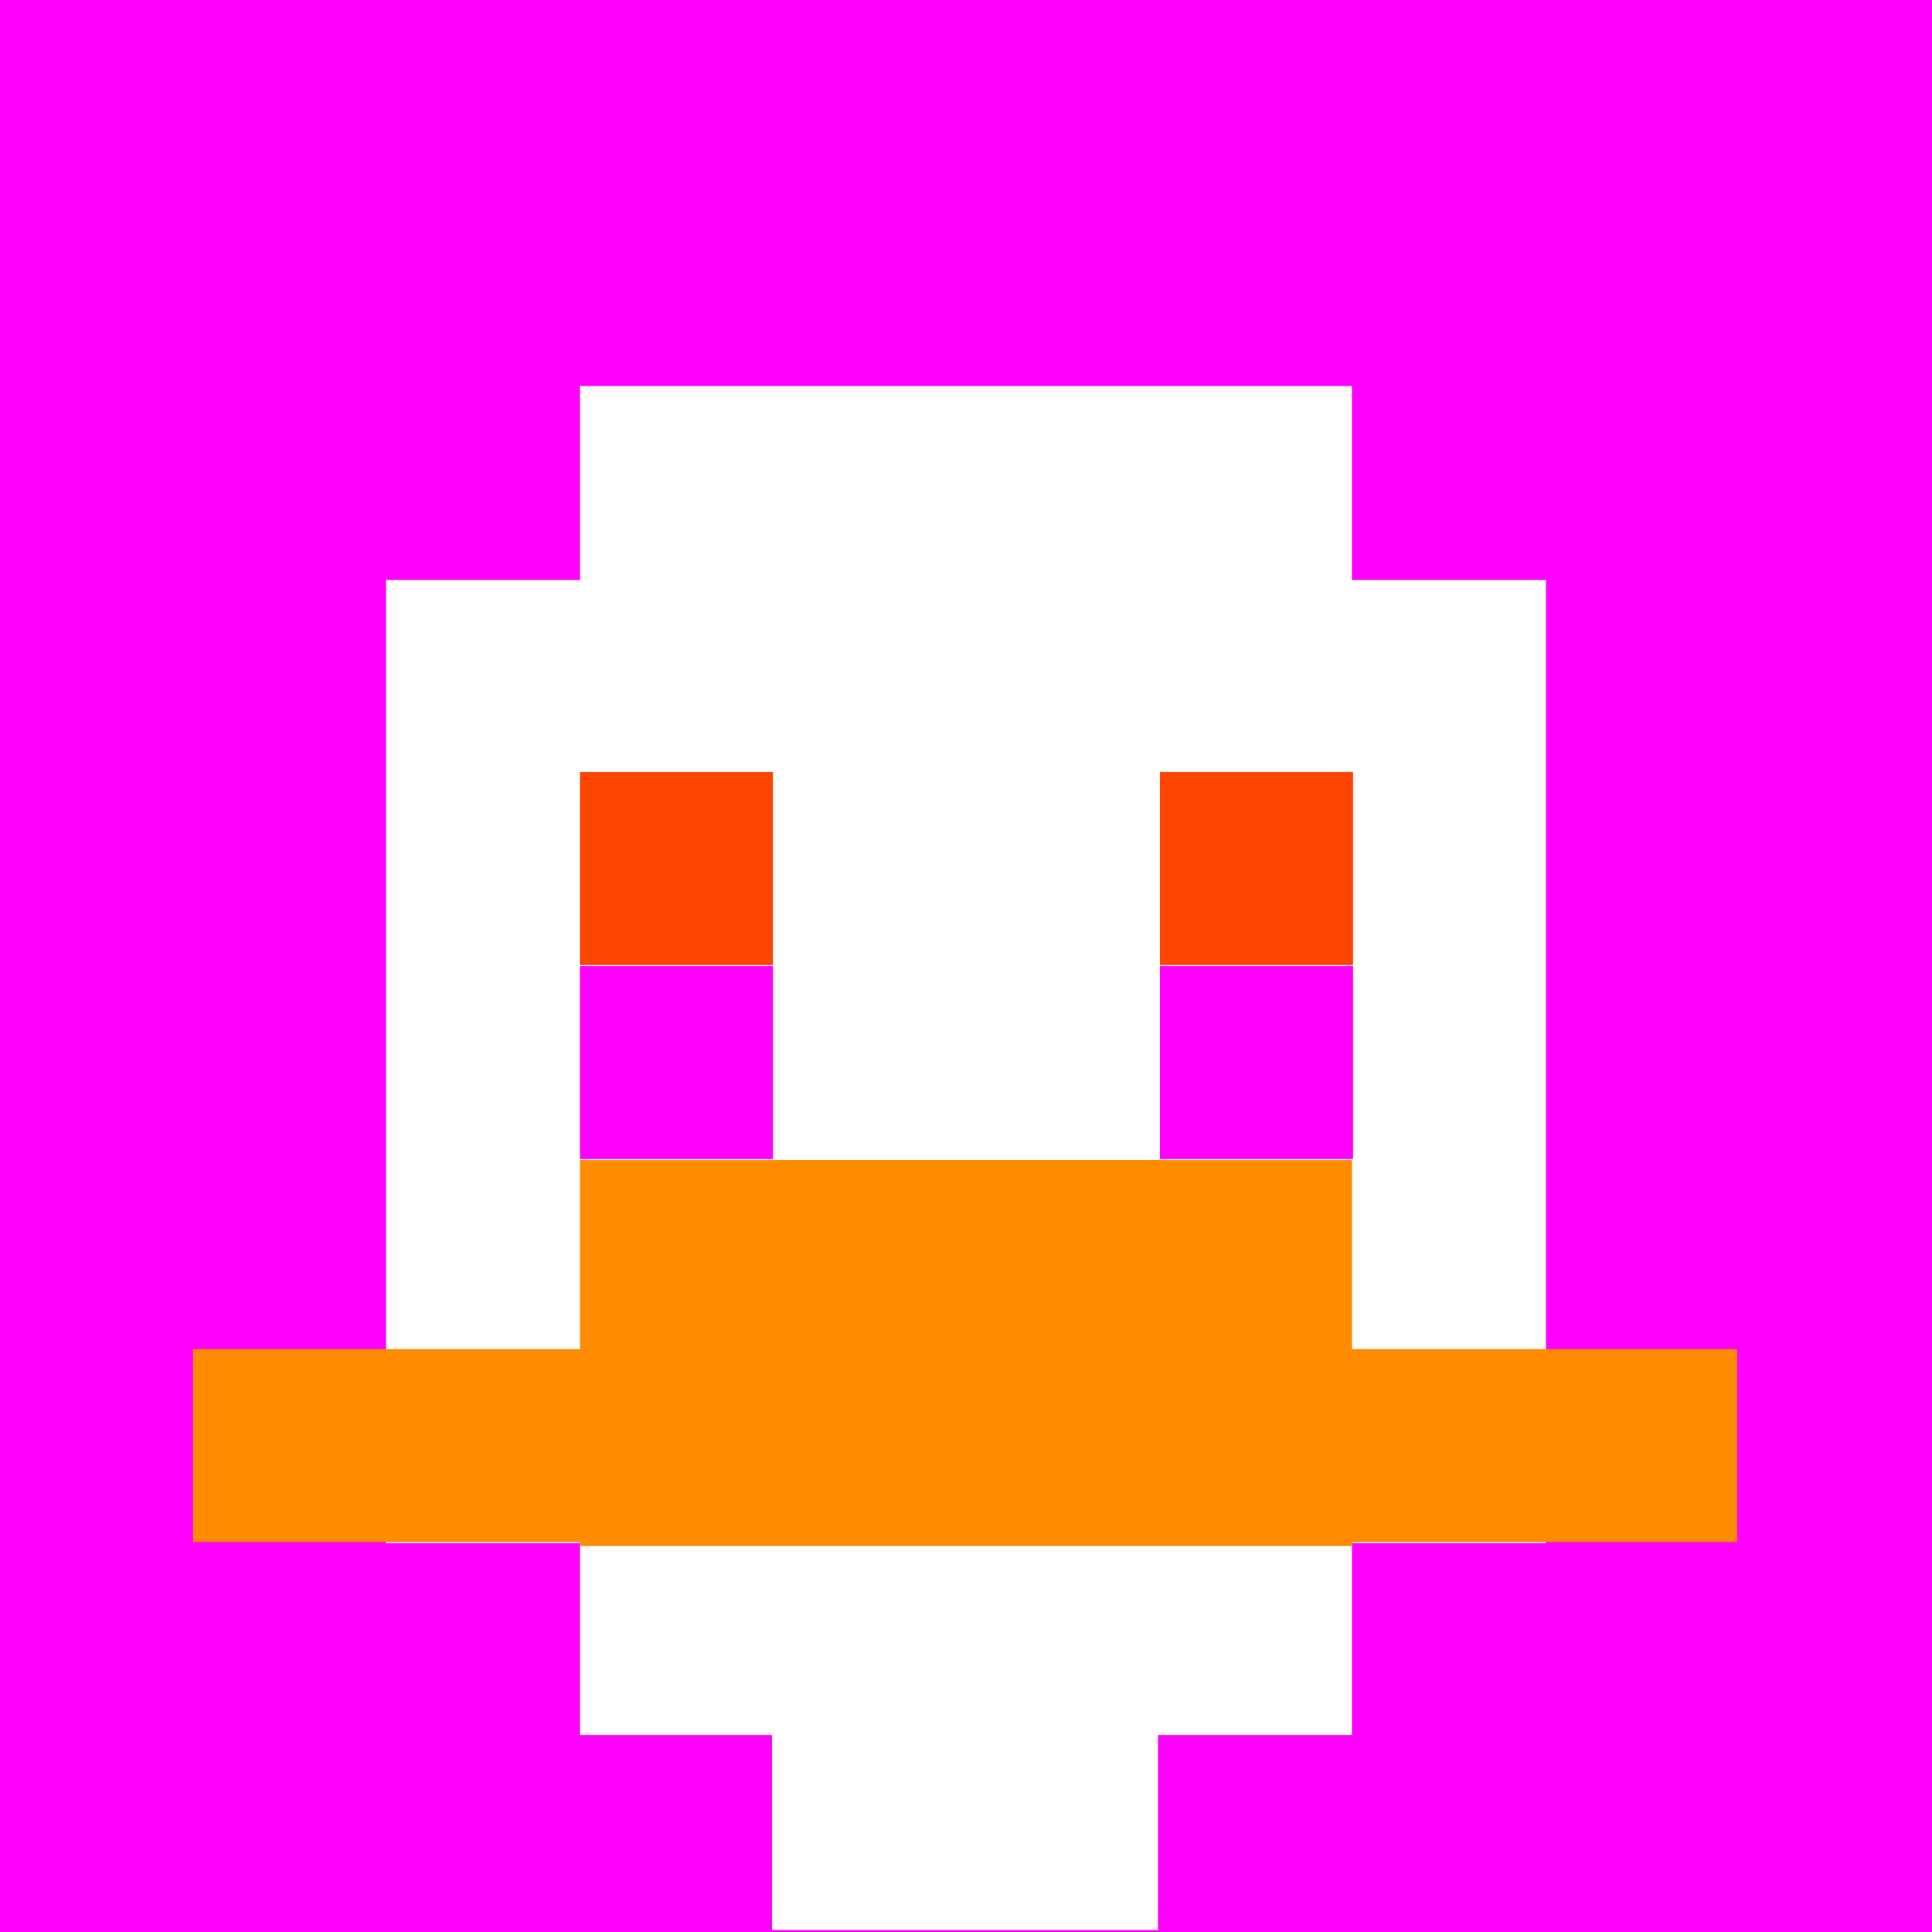
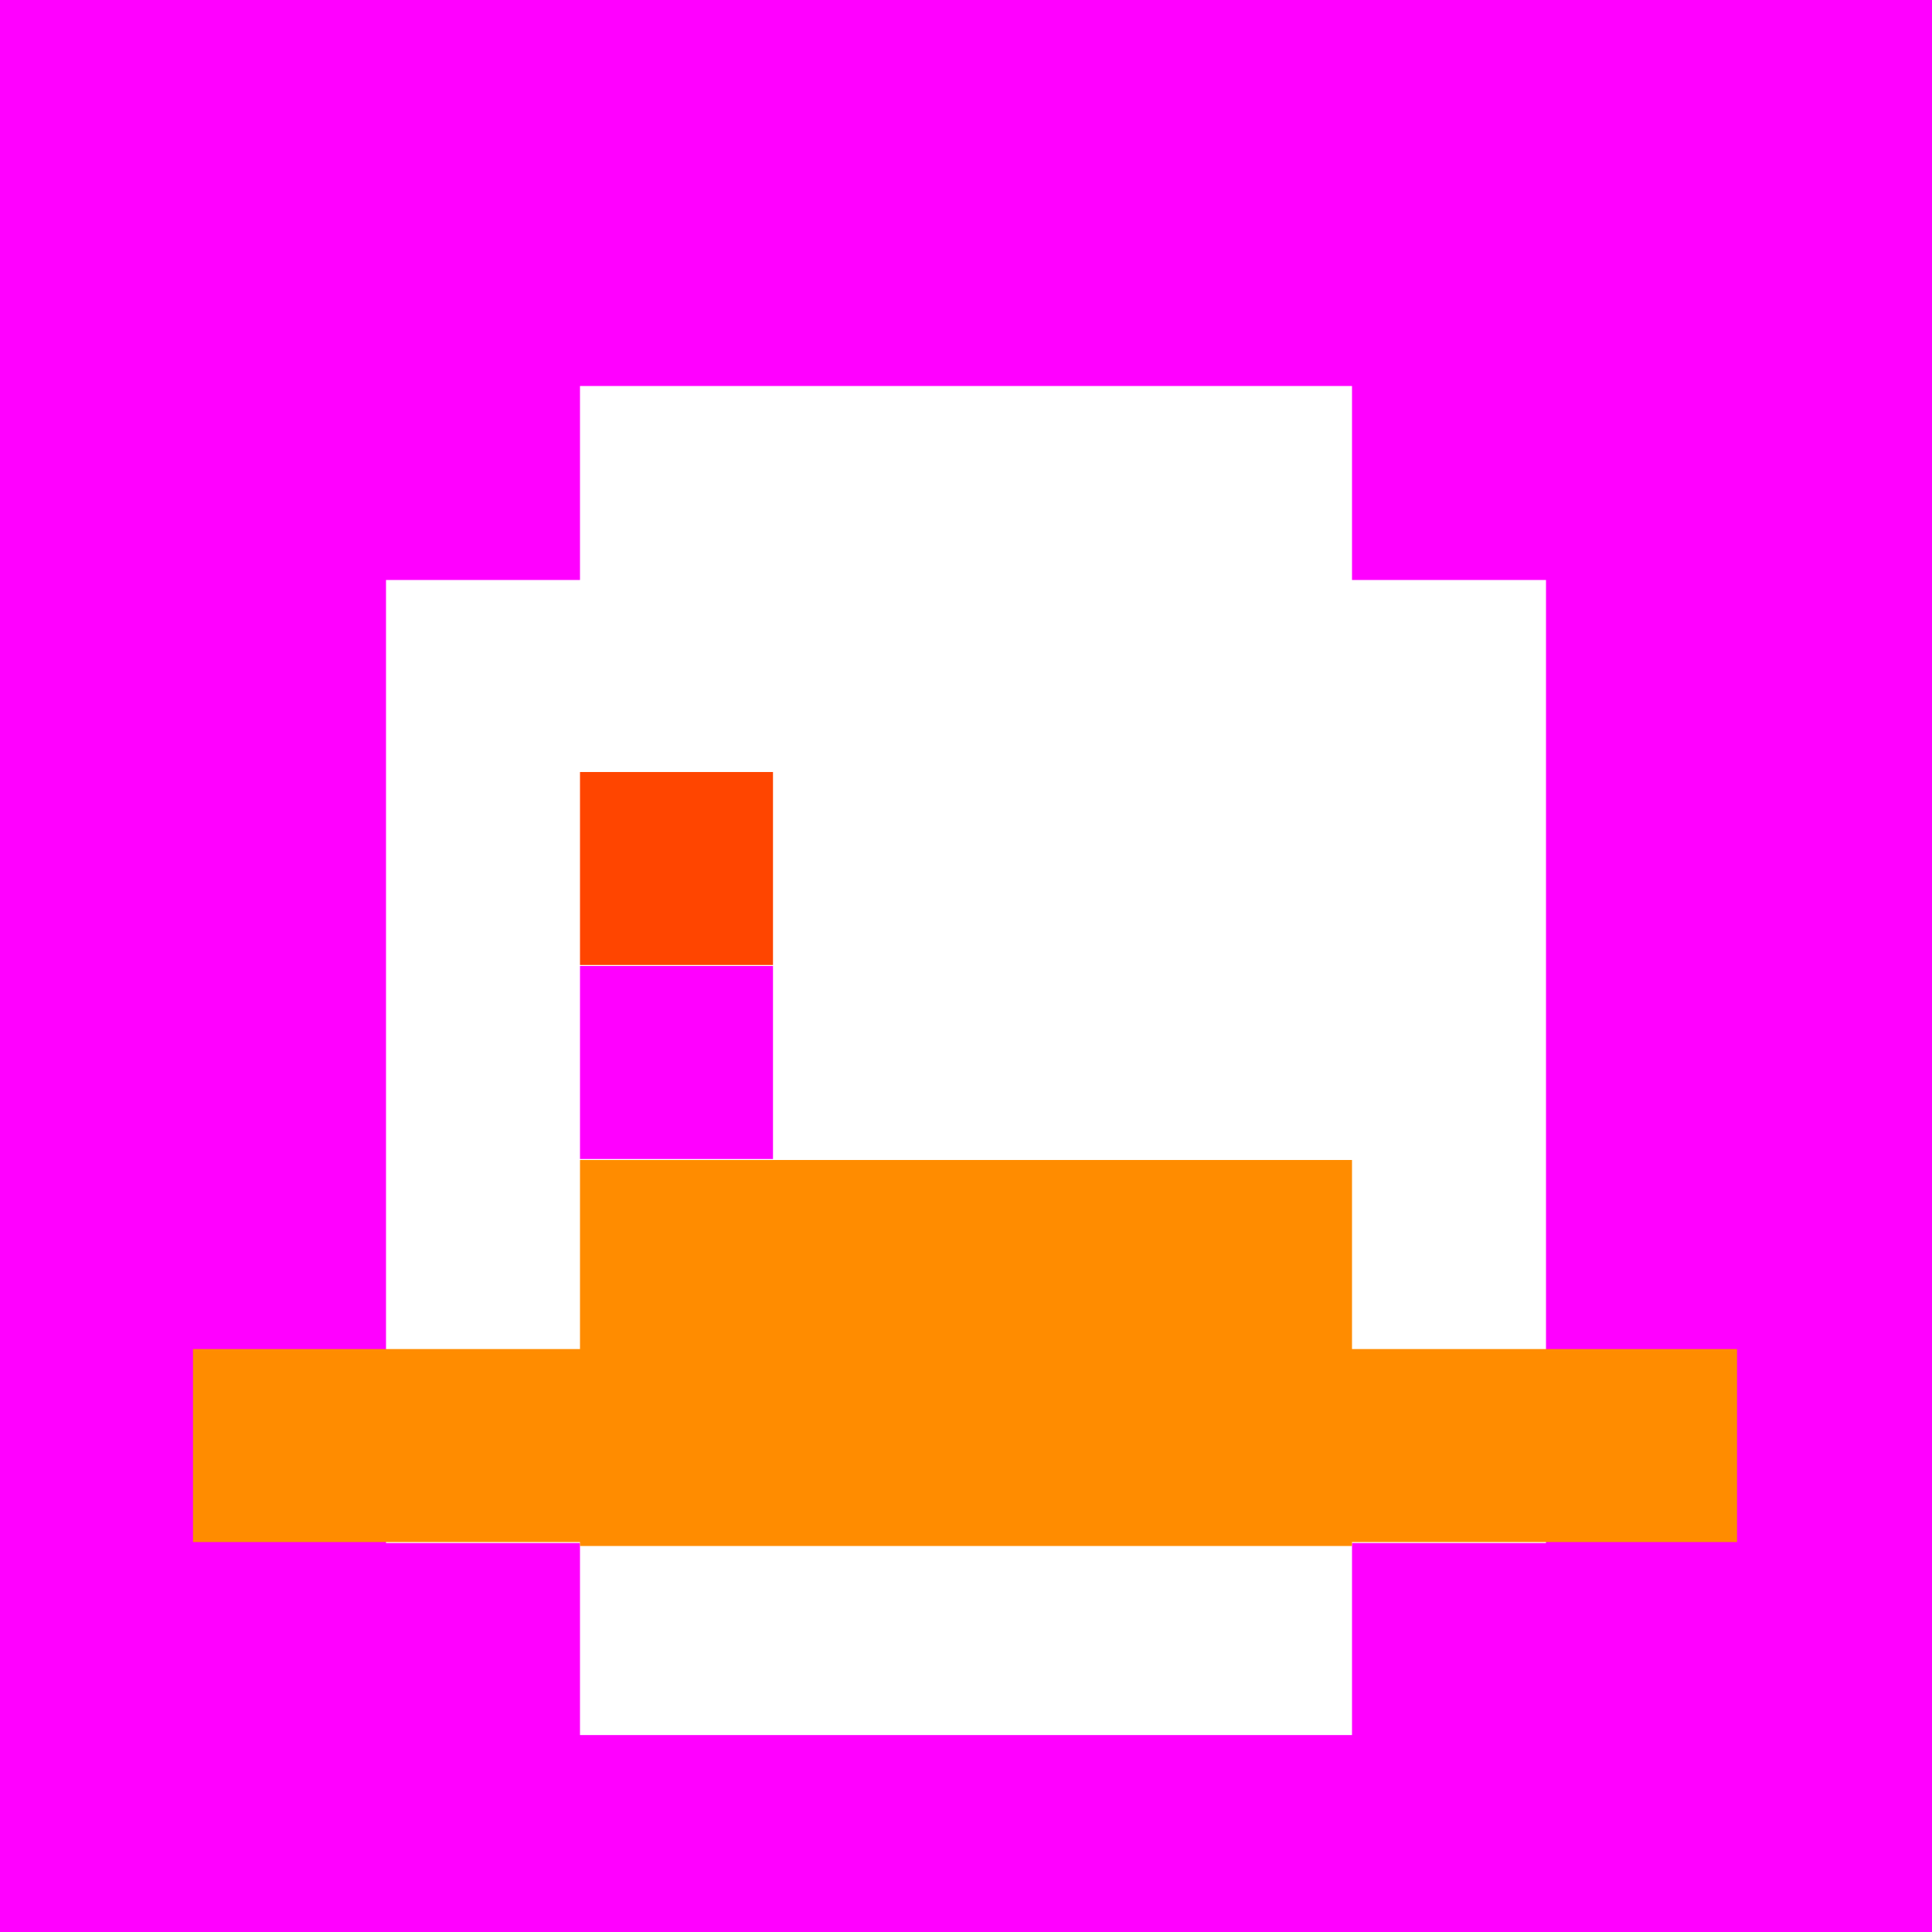
<svg xmlns="http://www.w3.org/2000/svg" version="1.1" width="600" height="600" viewBox="0 0 981 981">
  <title>'goose-pfp-84073' by Dmitri Cherniak</title>
  <desc>The Goose Is Loose</desc>
  <rect width="100%" height="100%" fill="#ffffff" />
  <g>
    <g id="0-0">
      <rect x="0" y="0" height="981" width="981" fill="#FF00FF" />
      <g>
        <rect id="0-0-3-2-4-7" x="294.5" y="196" width="392" height="685" fill="#FFFFFF" />
        <rect id="0-0-2-3-6-5" x="196" y="294.5" width="589" height="489" fill="#FFFFFF" />
-         <rect id="0-0-4-8-2-2" x="392" y="784" width="196" height="196" fill="#FFFFFF" />
        <rect id="0-0-1-7-8-1" x="98" y="685" width="784" height="98" fill="#FF8C00" />
        <rect id="0-0-3-6-4-2" x="294.5" y="589" width="392" height="196" fill="#FF8C00" />
        <rect id="0-0-3-4-1-1" x="294.5" y="392" width="98" height="98" fill="#FF4500" />
-         <rect id="0-0-6-4-1-1" x="589" y="392" width="98" height="98" fill="#FF4500" />
        <rect id="0-0-3-5-1-1" x="294.5" y="490.5" width="98" height="98" fill="#FF00FF" />
-         <rect id="0-0-6-5-1-1" x="589" y="490.5" width="98" height="98" fill="#FF00FF" />
      </g>
    </g>
  </g>
</svg>